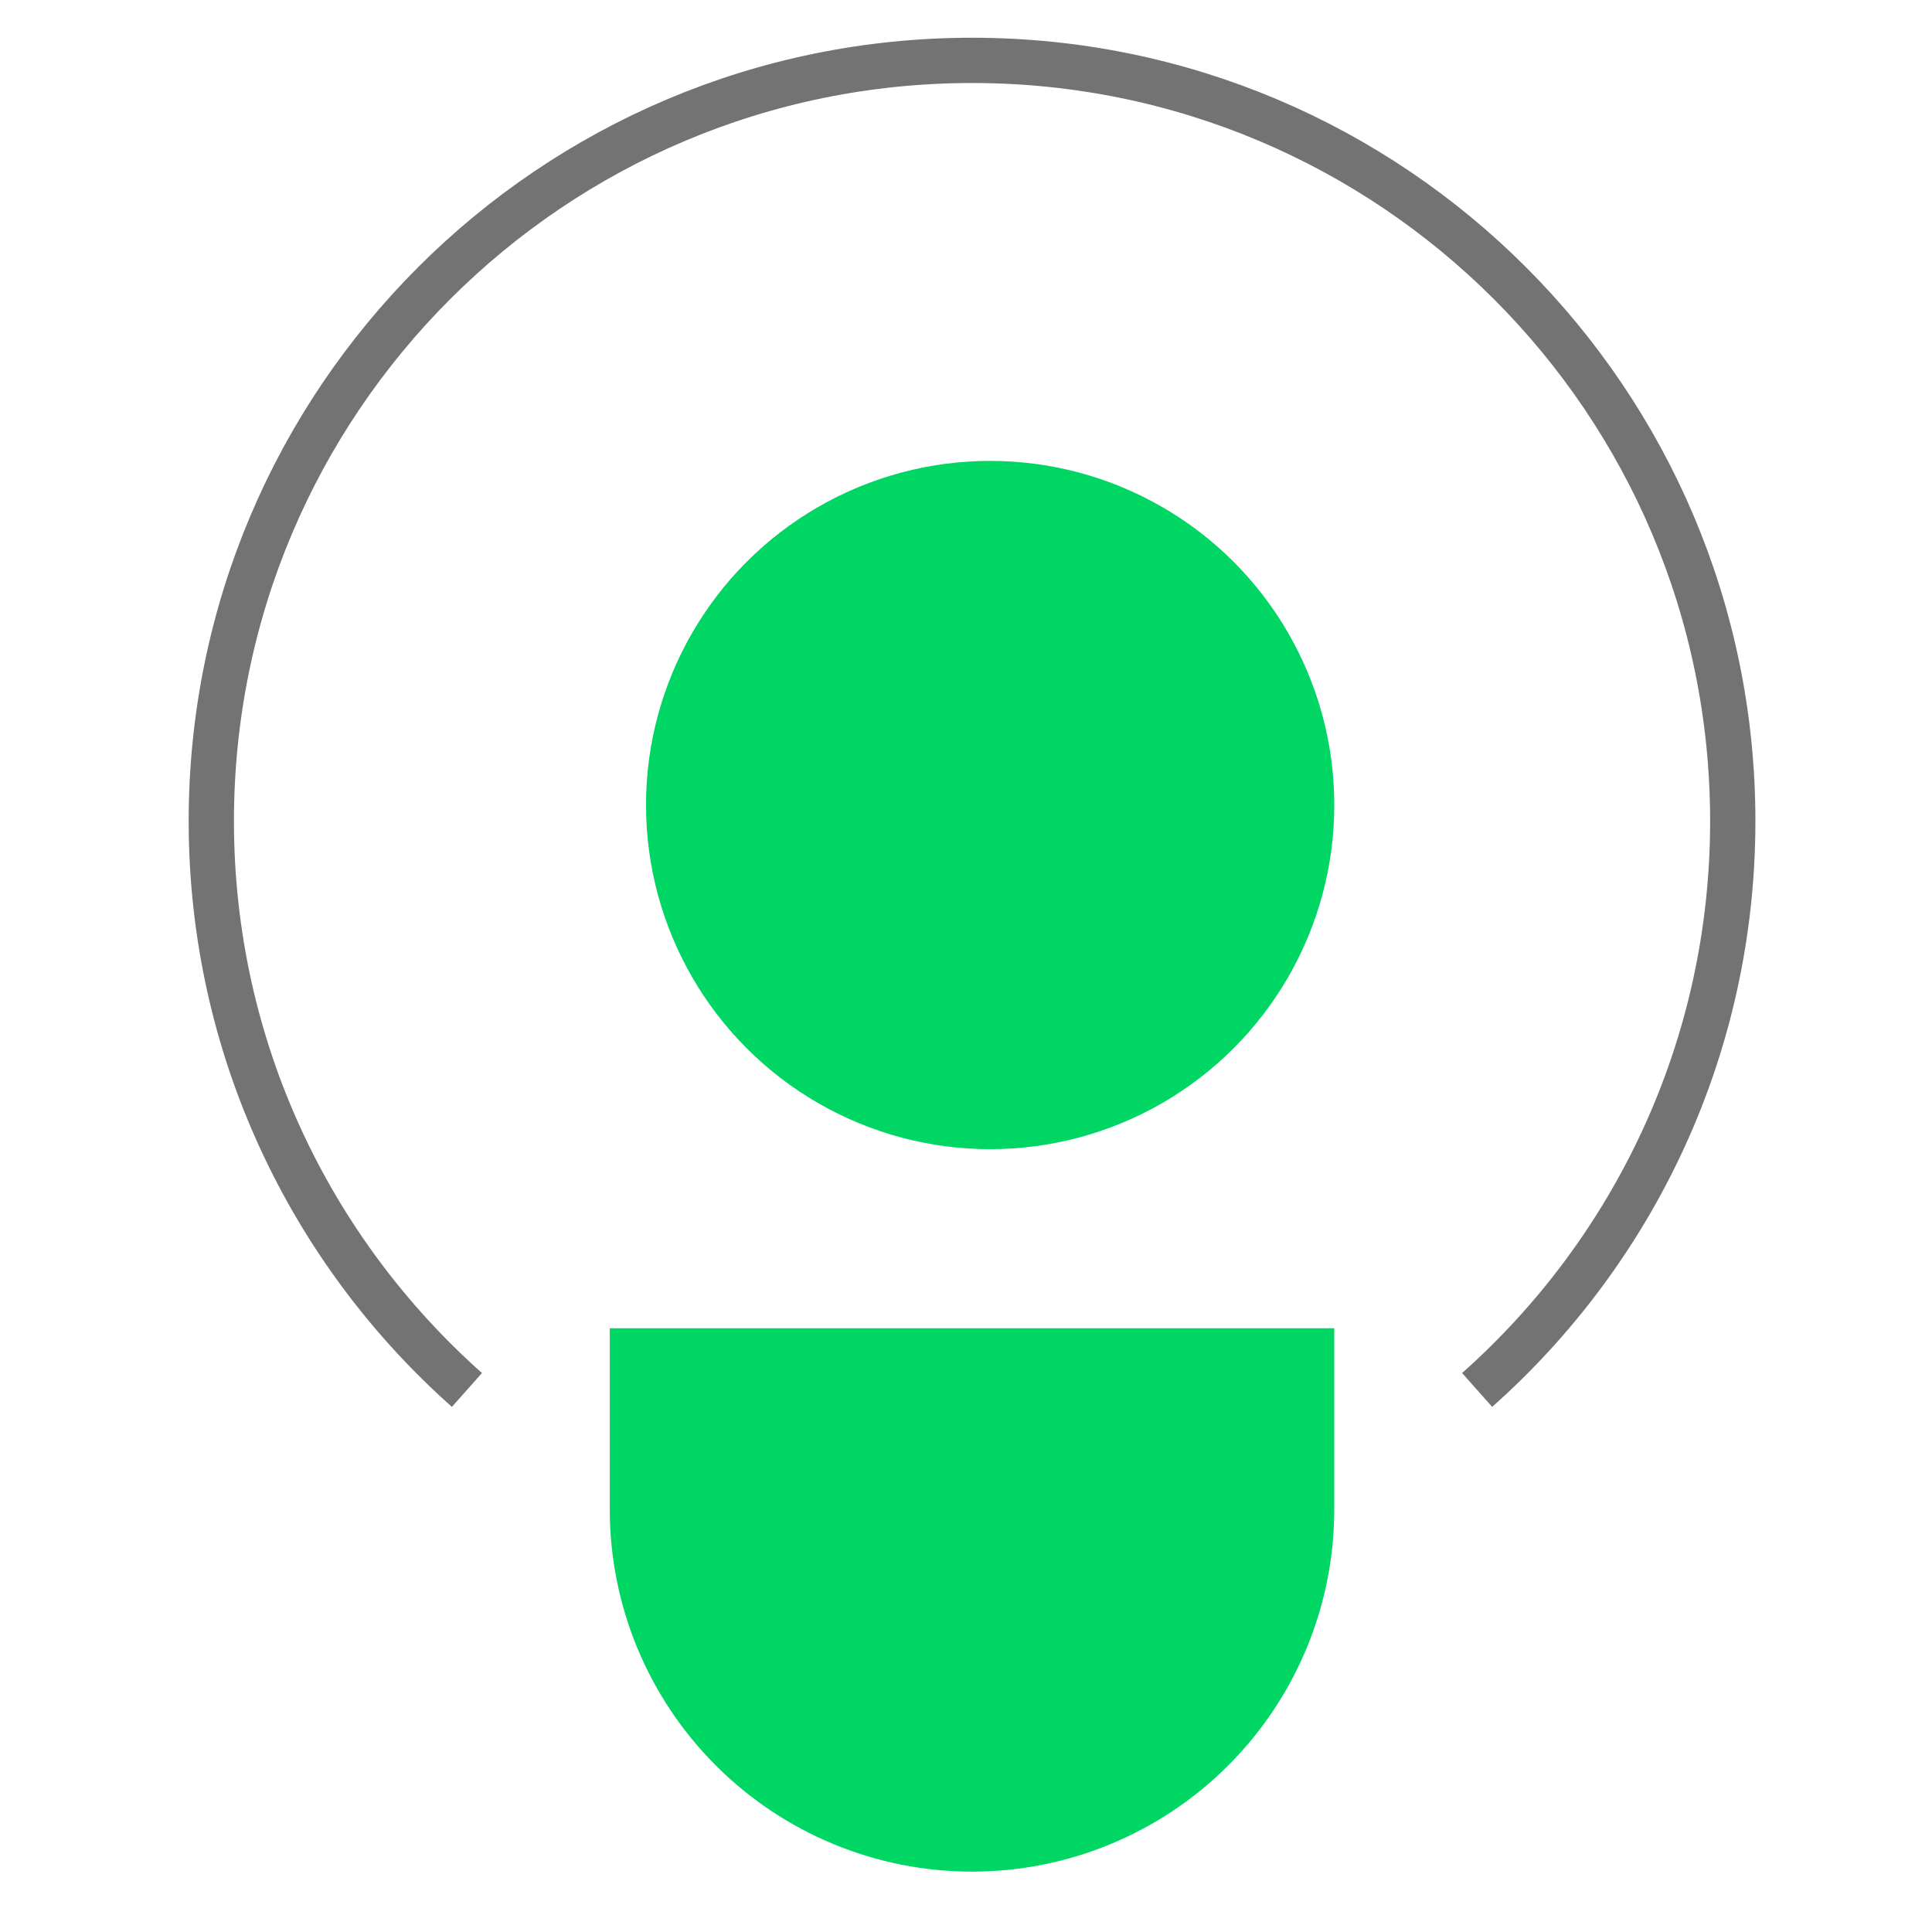
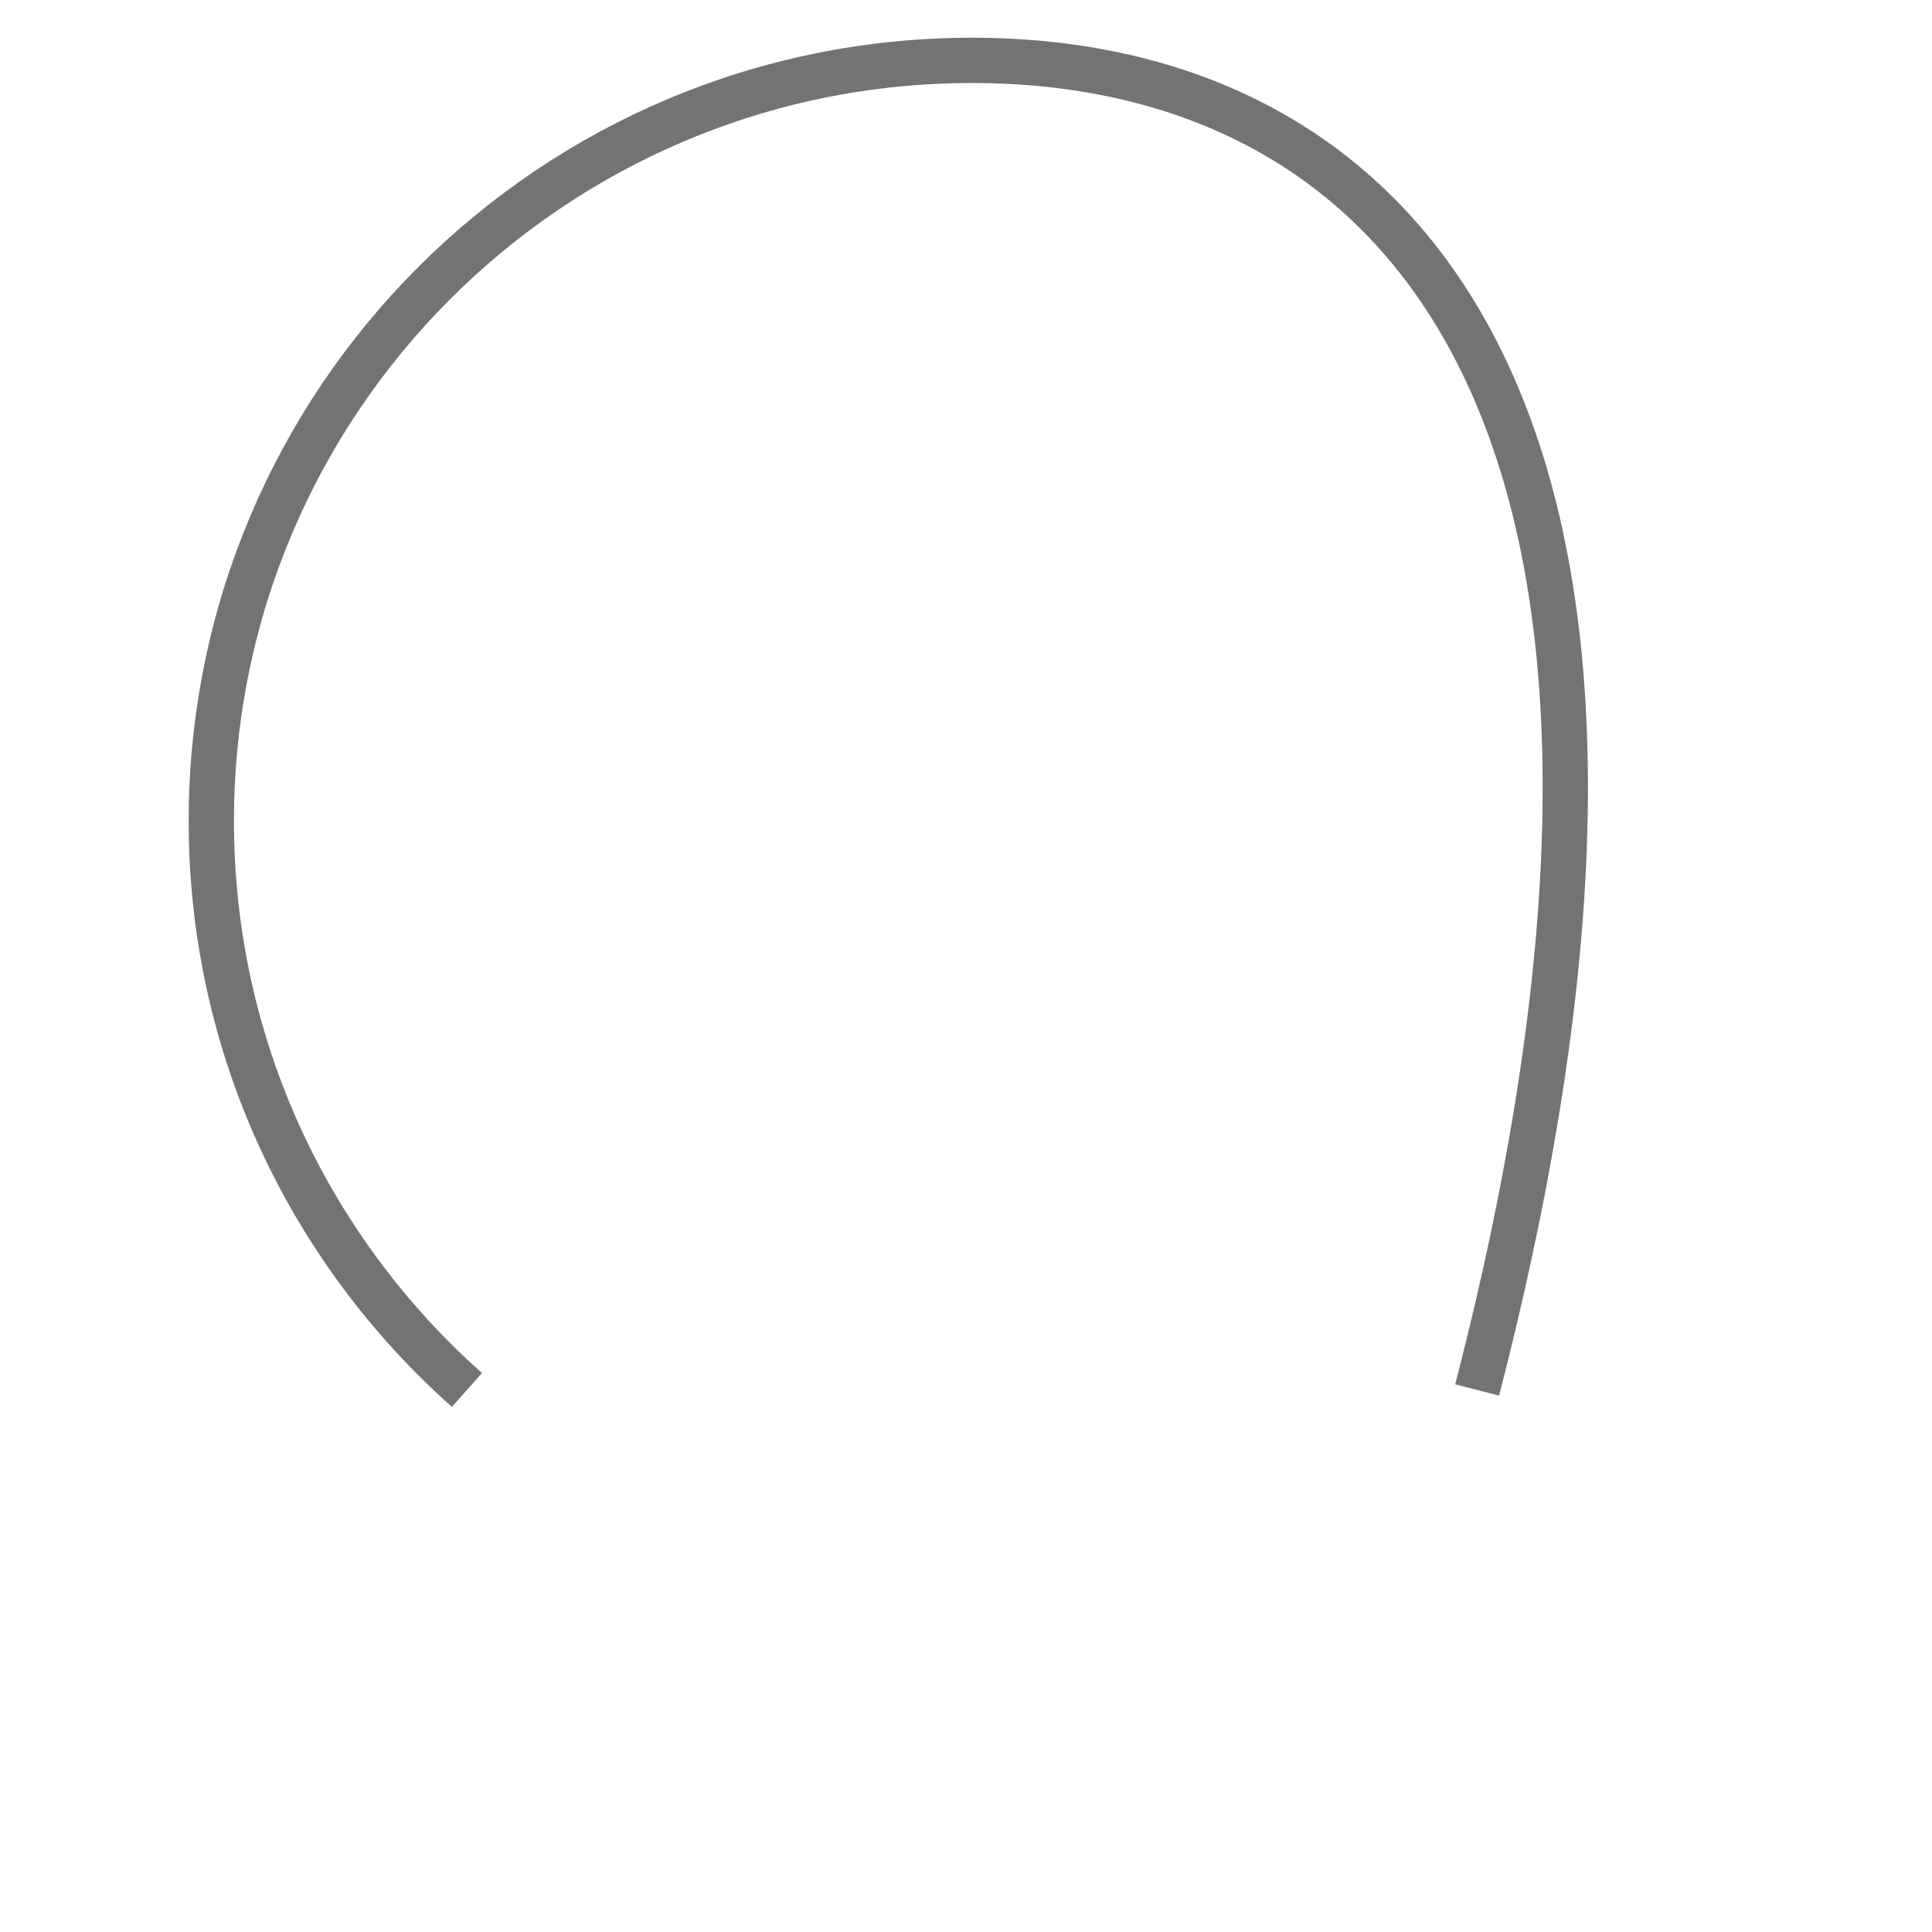
<svg xmlns="http://www.w3.org/2000/svg" width="64" height="64" viewBox="0 0 64 64" fill="none">
-   <path d="M48.932 46.044C54.127 41.428 57.4 34.696 57.4 27.2C57.4 13.282 46.118 2 32.2 2C18.282 2 7 13.282 7 27.2C7 34.696 10.273 41.428 15.468 46.044" stroke="#737373" stroke-width="1.5" />
-   <path d="M44.199 50C44.199 53.183 42.935 56.235 40.684 58.485C38.434 60.736 35.382 62 32.199 62C29.017 62 25.964 60.736 23.714 58.485C21.463 56.235 20.199 53.183 20.199 50V44H44.199V50Z" fill="#00D664" />
-   <ellipse cx="32.8" cy="26.668" rx="11.4" ry="11.4" fill="#00D664" />
+   <path d="M48.932 46.044C57.4 13.282 46.118 2 32.2 2C18.282 2 7 13.282 7 27.2C7 34.696 10.273 41.428 15.468 46.044" stroke="#737373" stroke-width="1.5" />
</svg>